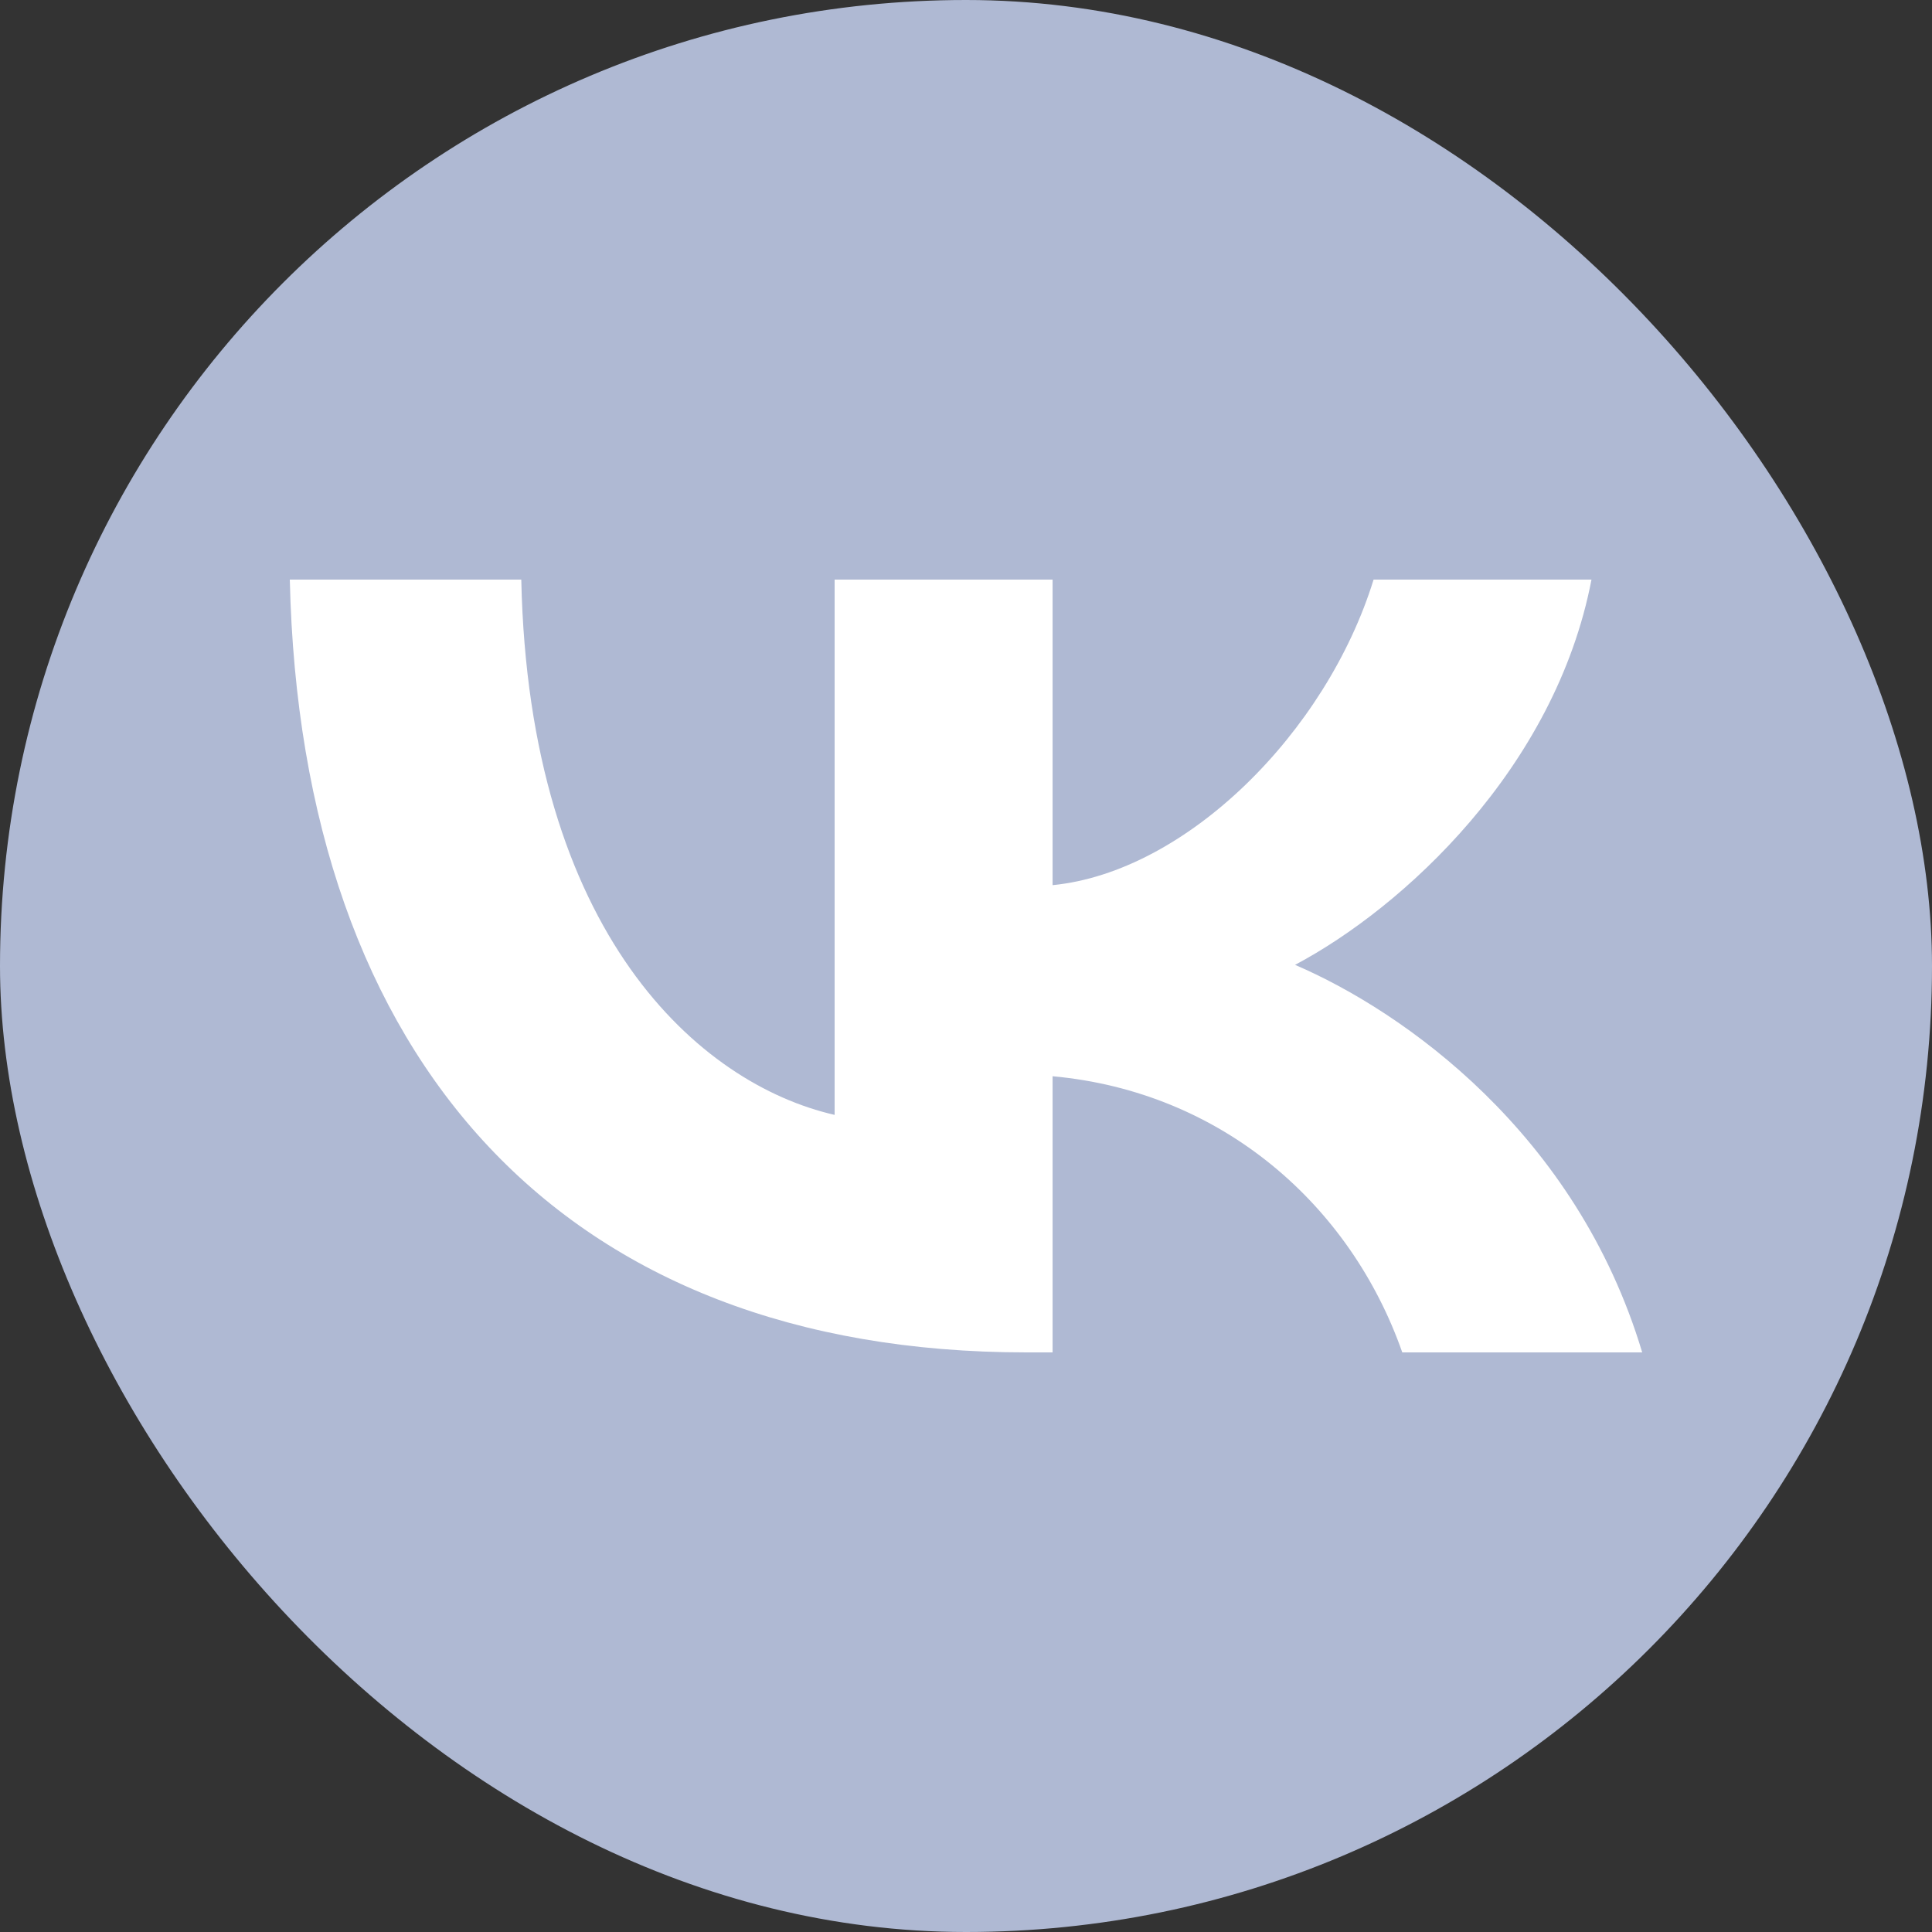
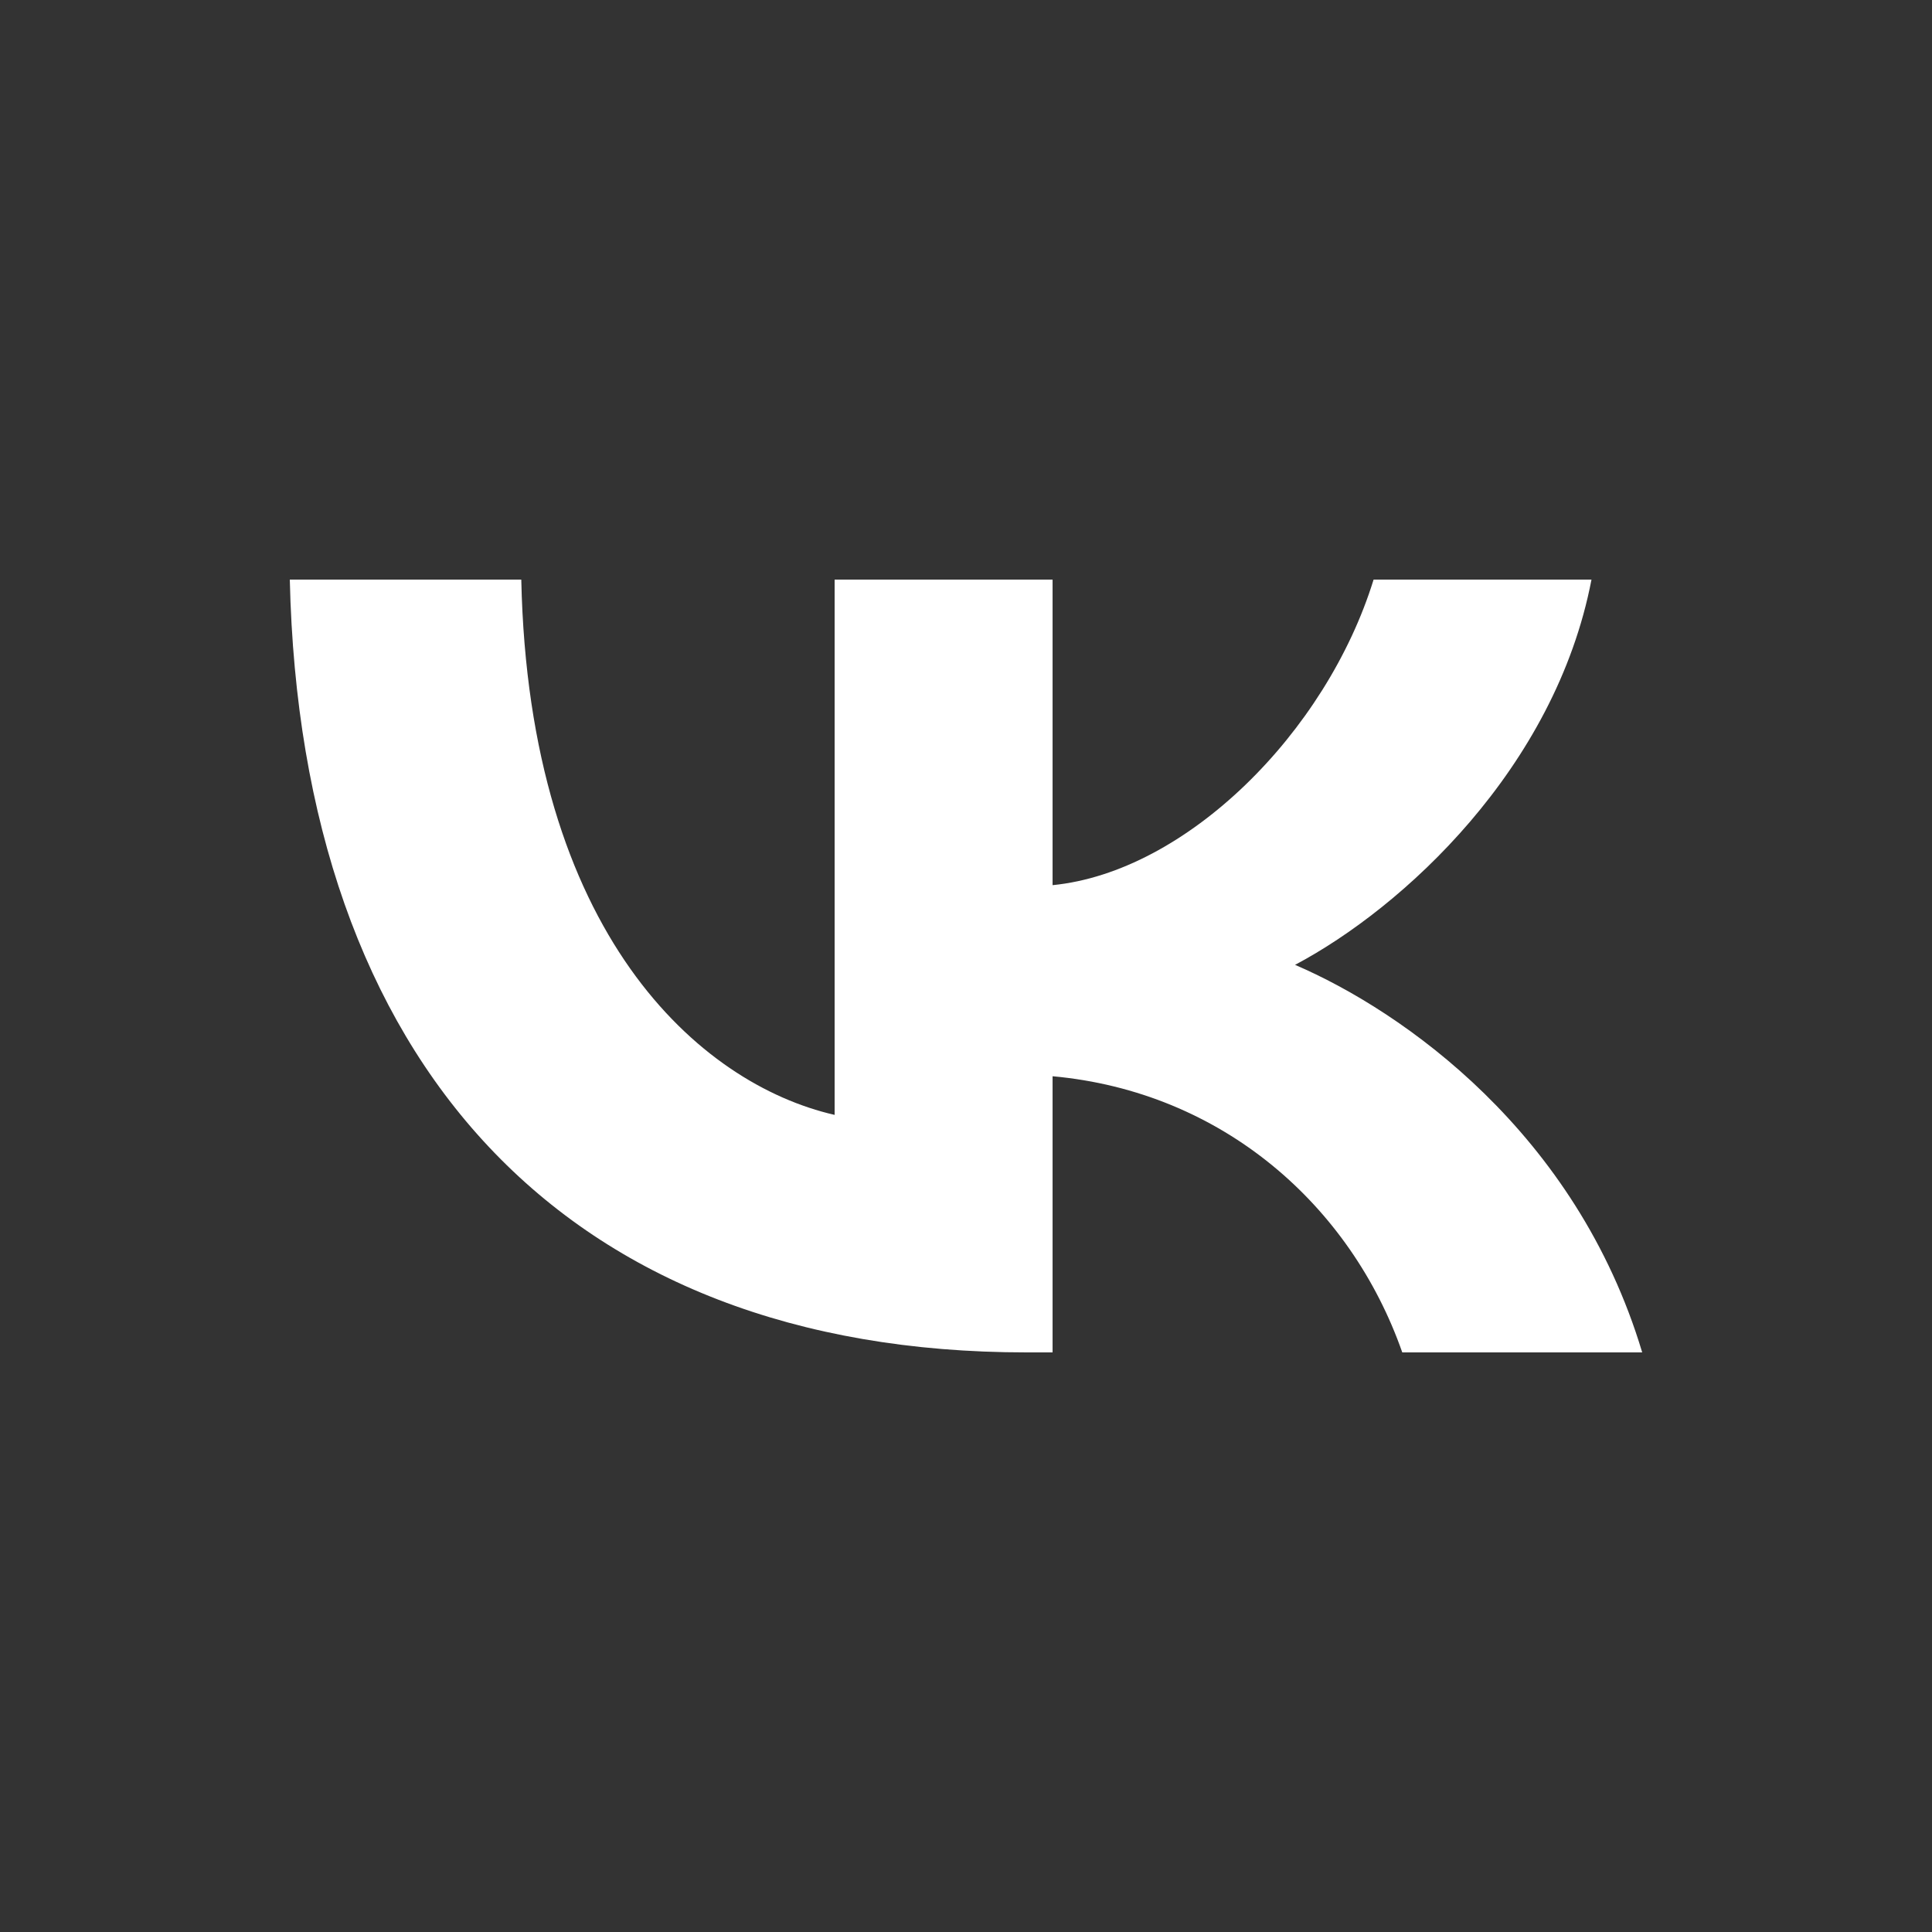
<svg xmlns="http://www.w3.org/2000/svg" width="32" height="32" viewBox="0 0 32 32" fill="none">
  <rect x="0" y="0" width="32" height="32" fill="#333333" stroke="none" />
-   <rect width="32" height="32" rx="16" fill="#afb9d3" />
  <path d="M17 22.4C9.347 22.4 4.982 17.595 4.8 9.6H8.634C8.76 15.468 11.586 17.954 13.824 18.466V9.6H17.434V14.661C19.645 14.443 21.967 12.137 22.751 9.6H26.36C25.759 12.726 23.24 15.033 21.45 15.981C23.24 16.75 26.109 18.761 27.2 22.4H23.226C22.373 19.966 20.247 18.082 17.434 17.826V22.4H17Z" fill="white" />
</svg>